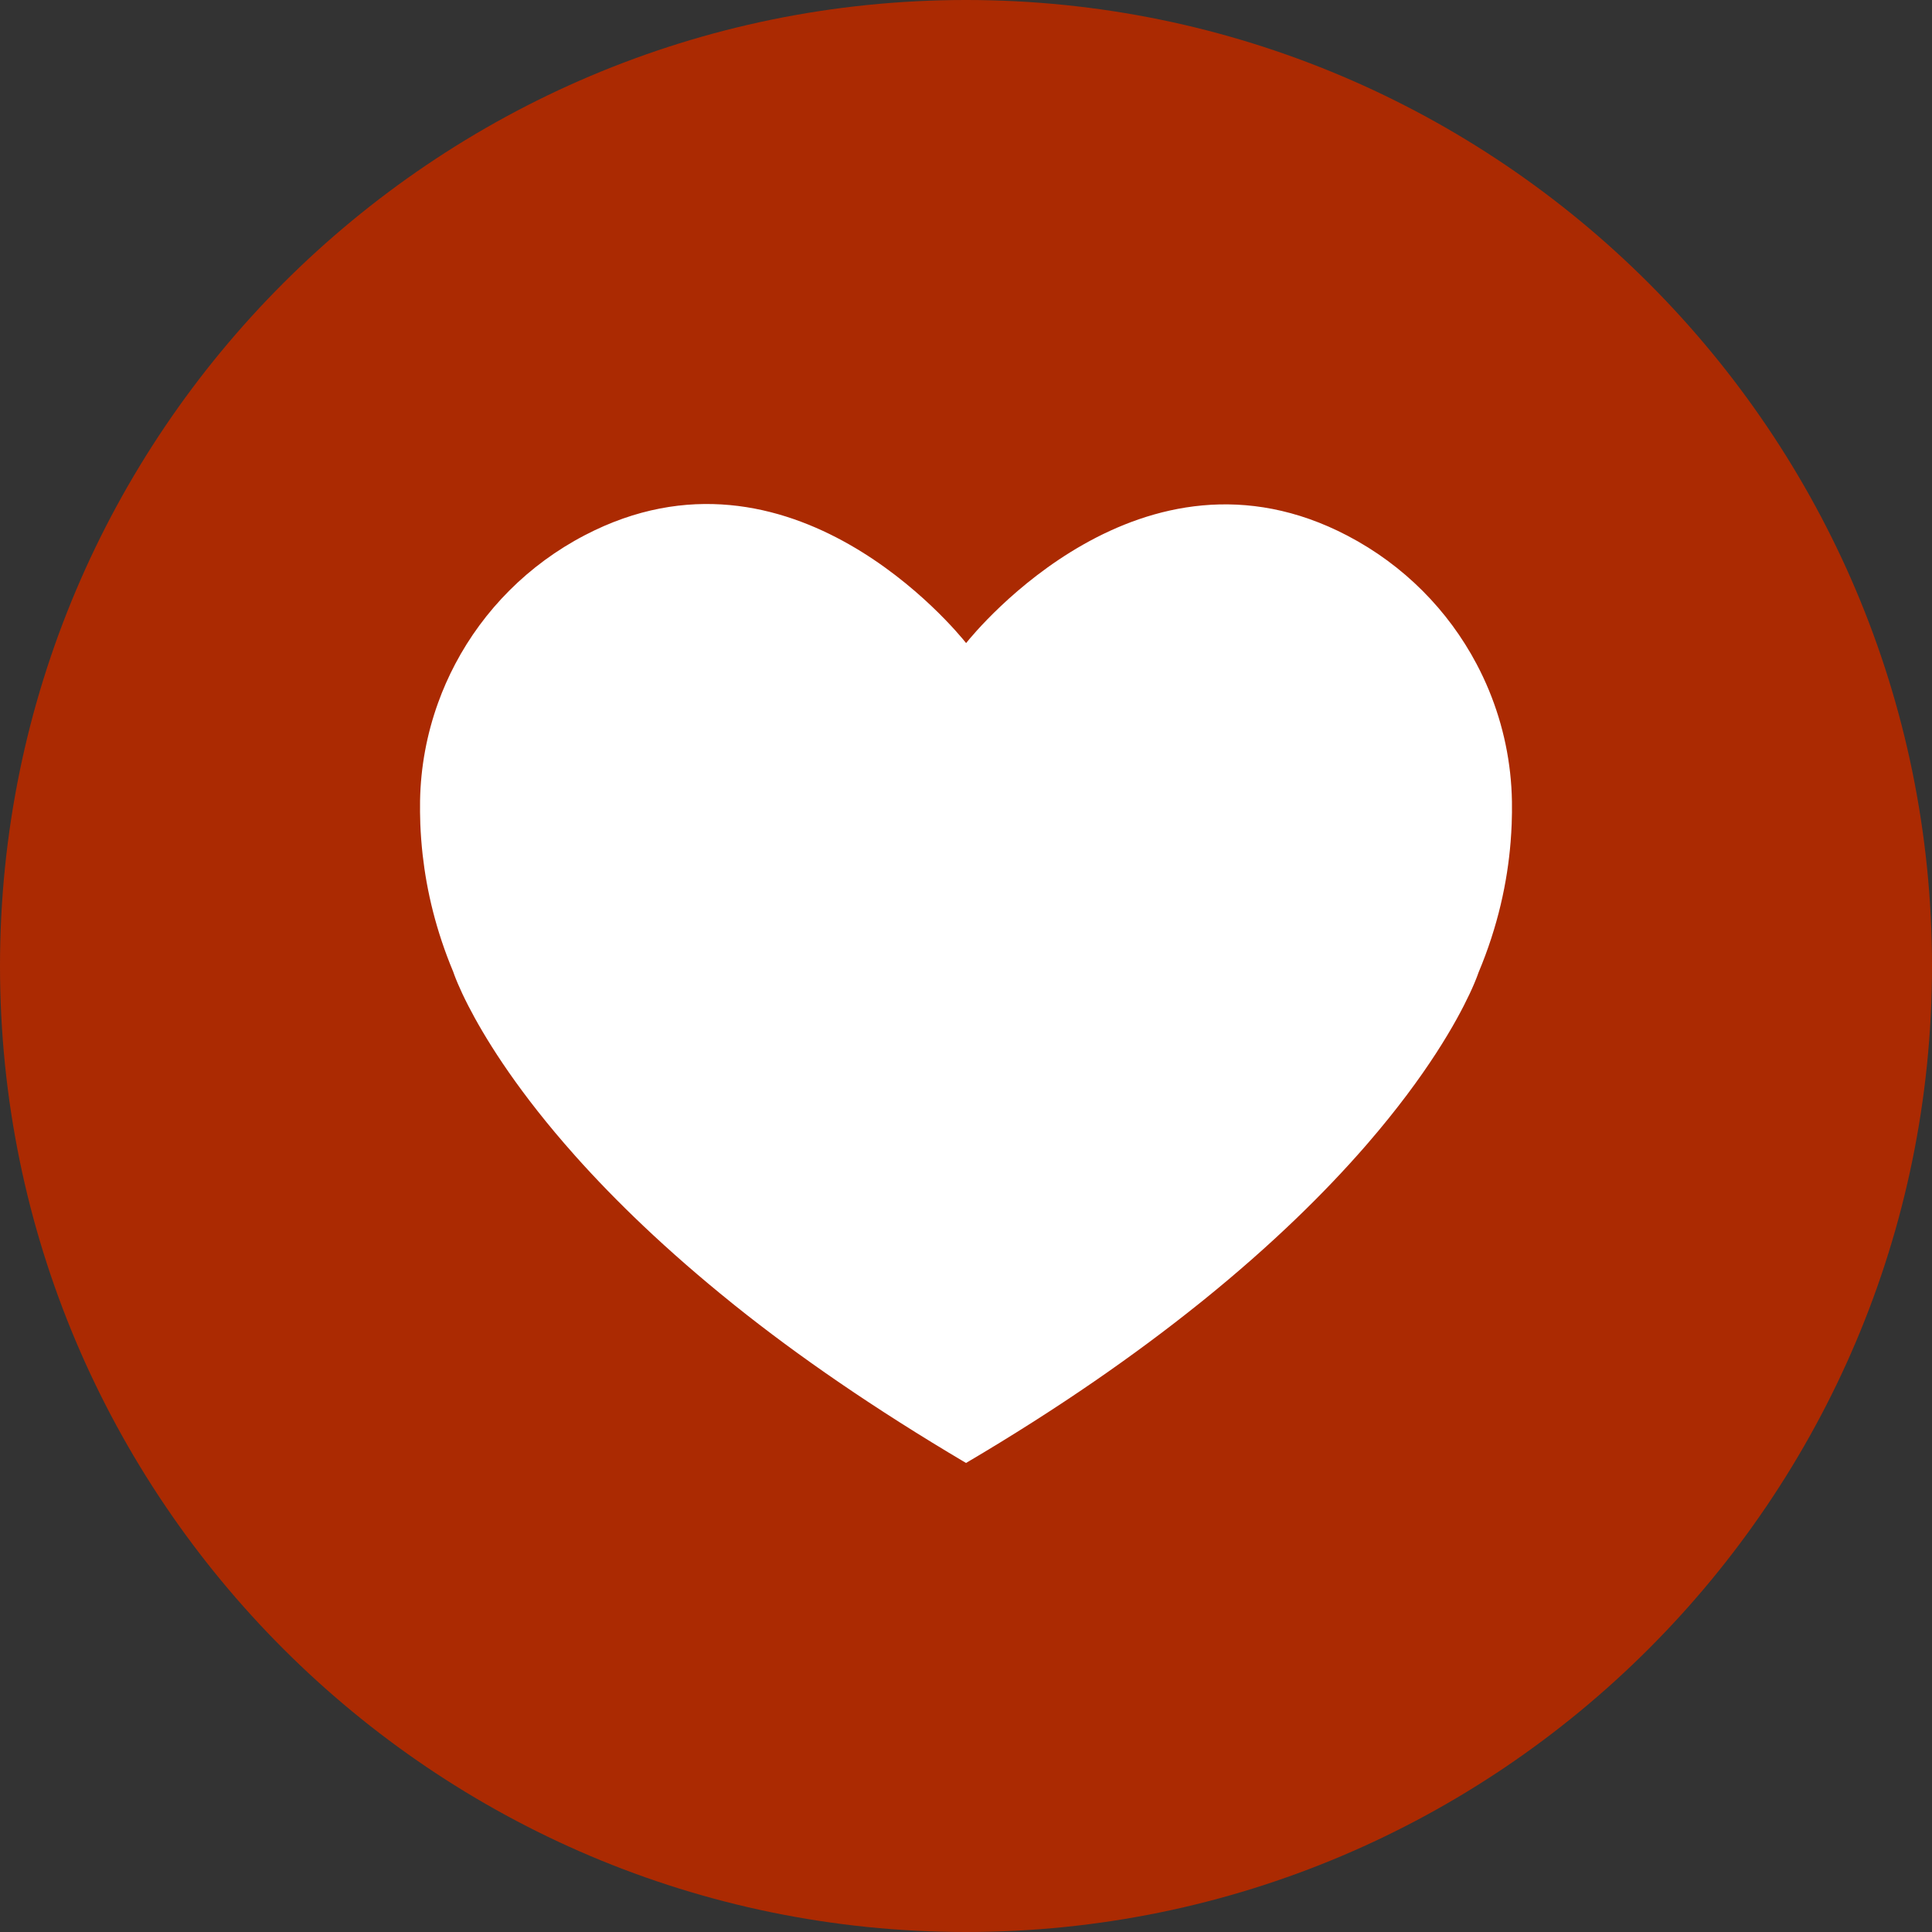
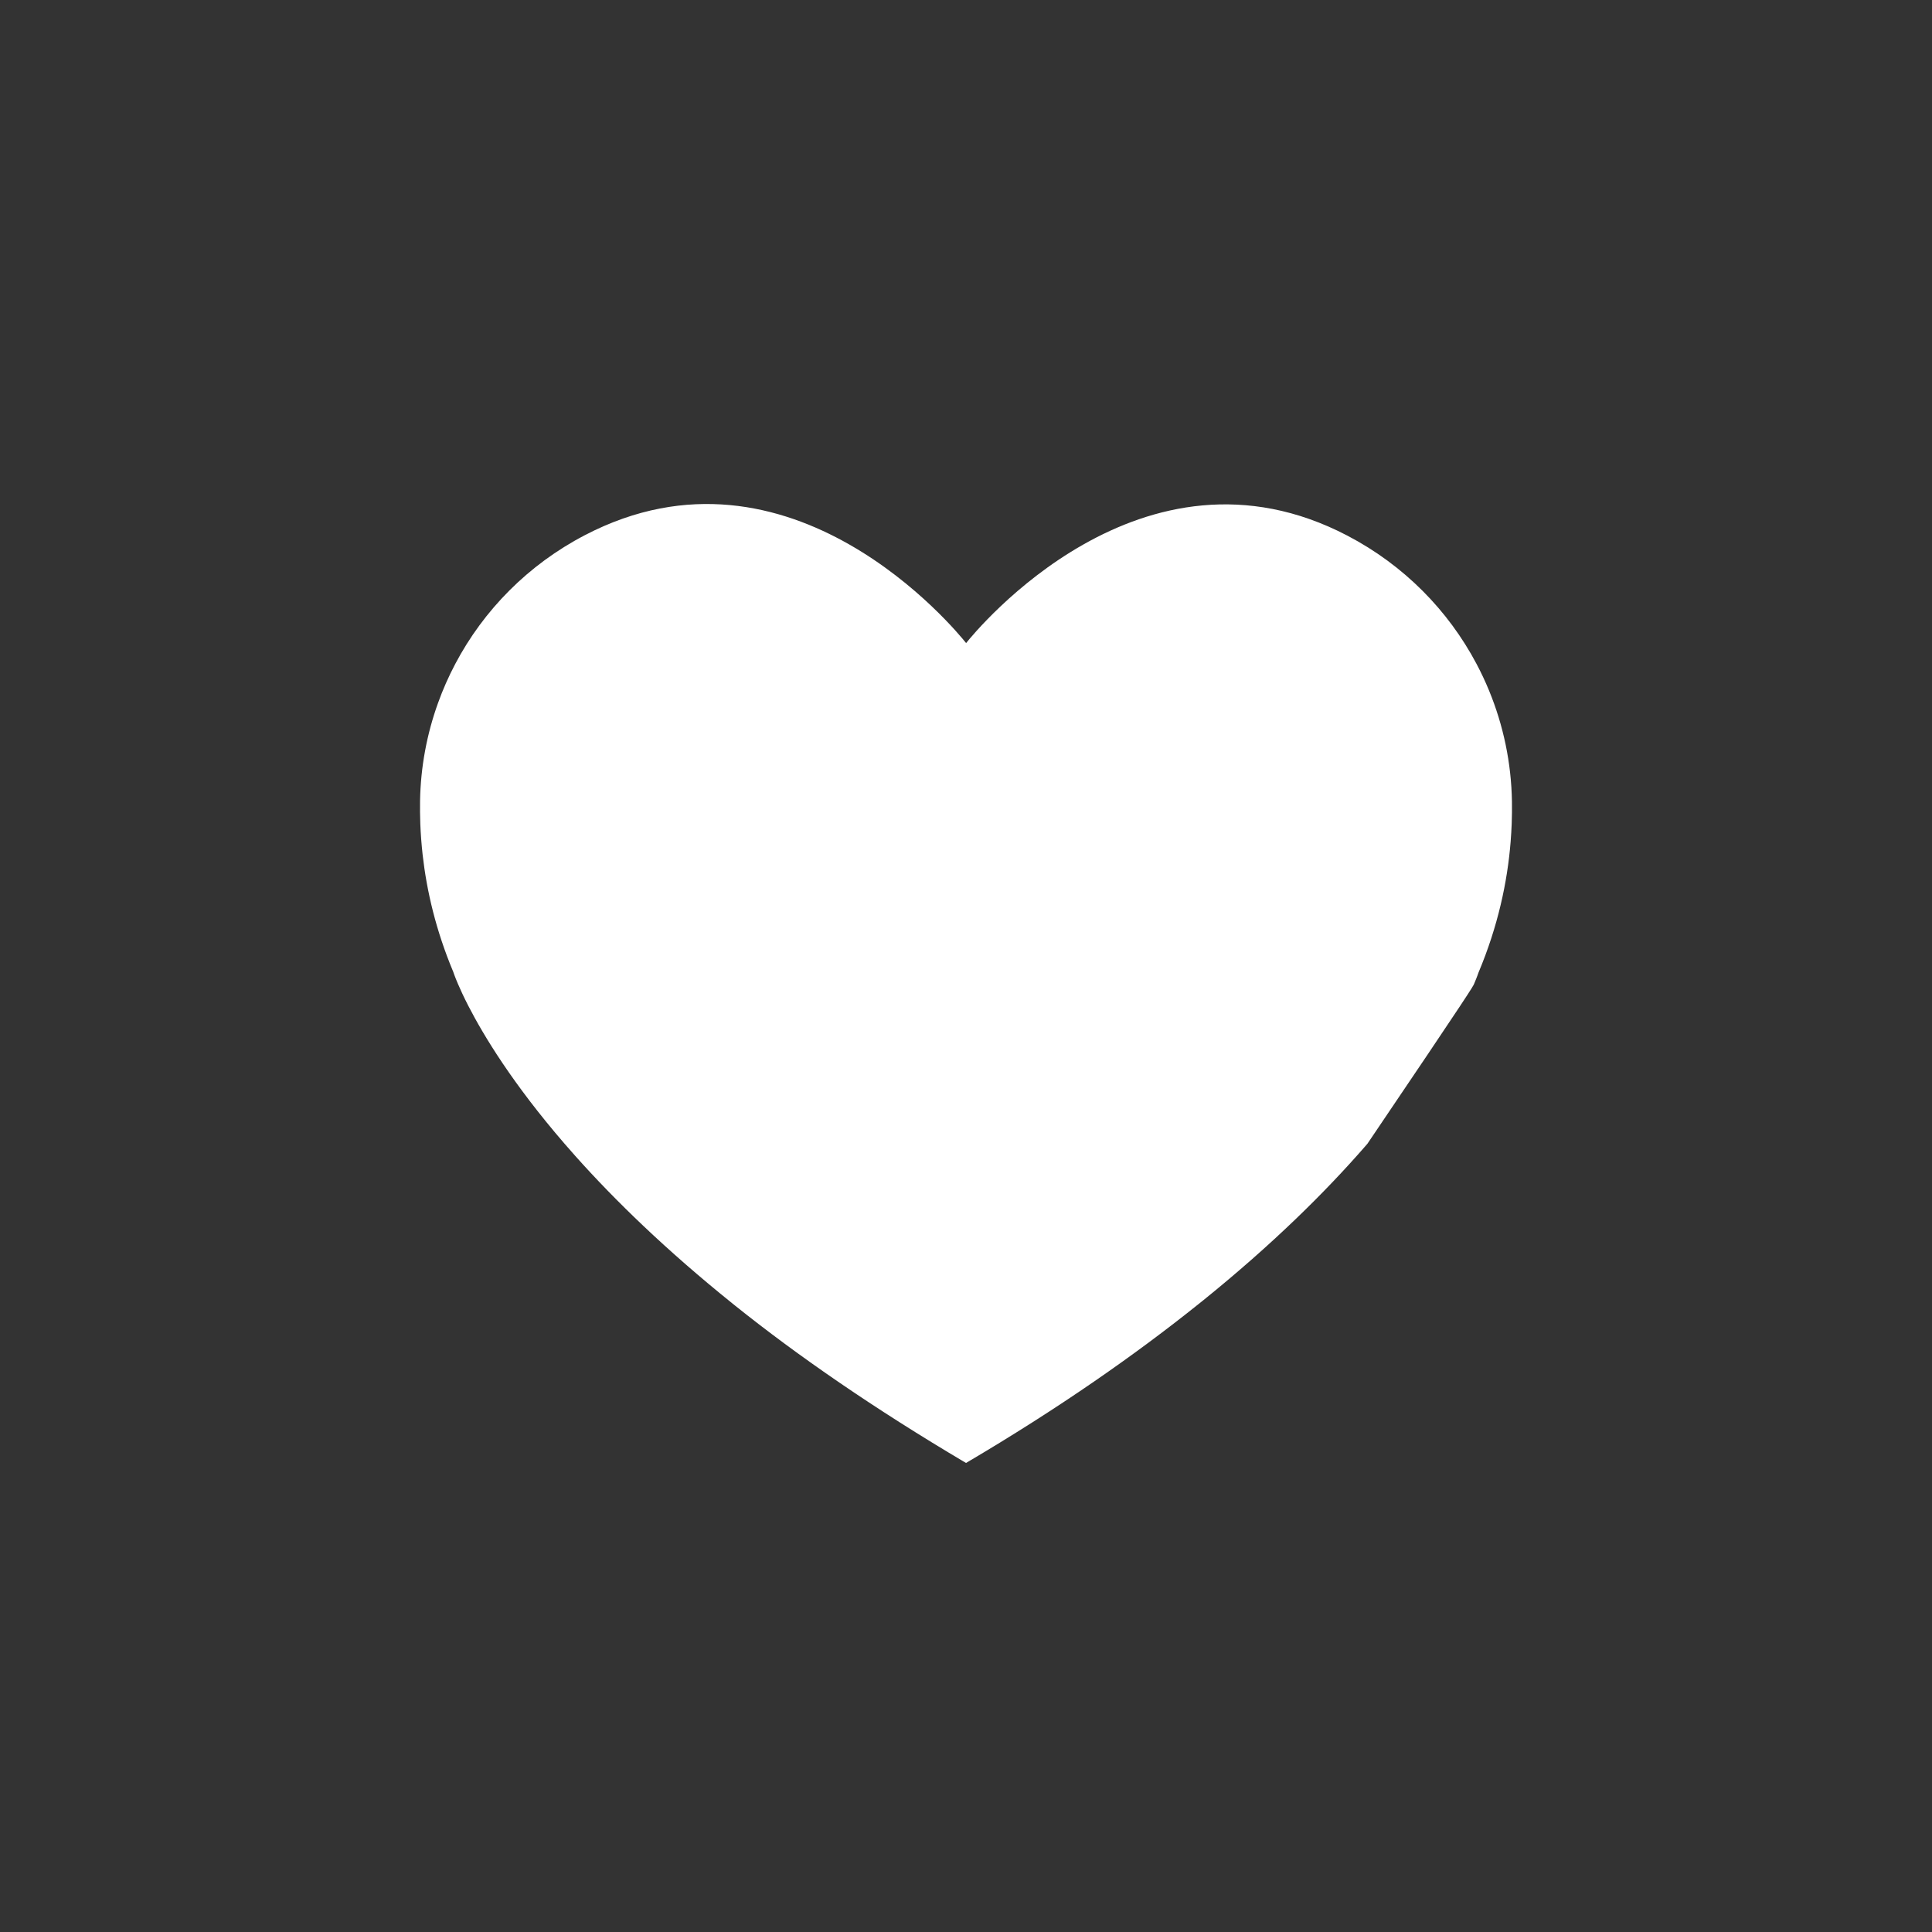
<svg xmlns="http://www.w3.org/2000/svg" width="69" height="69" viewBox="0 0 69 69" fill="none">
  <rect x="0" y="0" width="69" height="69" fill="#333333" stroke="none" />
-   <path d="M69 34.5C69 53.526 53.526 69 34.5 69C15.474 69 0 53.526 0 34.5C0 15.474 15.474 0 34.5 0C53.526 0 69 15.474 69 34.5Z" fill="#AB2A02" />
-   <path d="M53.998 28.628C53.976 27.245 53.691 25.902 53.179 24.659C53.046 24.336 52.897 24.02 52.734 23.712C51.72 21.796 50.136 20.184 48.127 19.133C40.779 15.289 34.845 22.54 34.504 22.967C34.164 22.539 28.24 15.28 20.887 19.114C18.866 20.167 17.275 21.786 16.259 23.712C16.022 24.161 15.816 24.627 15.644 25.106C15.245 26.213 15.023 27.391 15.002 28.6C14.998 28.867 15.001 29.142 15.011 29.423C15.025 29.781 15.052 30.148 15.094 30.526C15.24 31.827 15.571 33.238 16.188 34.71C16.188 34.71 16.235 34.858 16.353 35.134C16.438 35.332 16.558 35.596 16.724 35.919C17.272 36.986 18.311 38.704 20.162 40.846C20.287 40.991 20.416 41.138 20.549 41.287C21.954 42.862 23.788 44.647 26.164 46.557C26.195 46.582 26.226 46.607 26.257 46.632C28.488 48.419 31.225 50.312 34.501 52.249C37.832 50.286 40.573 48.365 42.826 46.557C42.878 46.516 42.929 46.474 42.981 46.433C45.457 44.432 47.334 42.572 48.747 40.951C48.778 40.916 48.808 40.881 48.838 40.846C50.97 38.382 52.023 36.482 52.487 35.493C52.552 35.355 52.605 35.236 52.648 35.134C52.758 34.875 52.803 34.736 52.803 34.736C53.5 33.079 53.836 31.497 53.951 30.063C53.968 29.846 53.981 29.633 53.989 29.423C53.999 29.152 54.002 28.886 53.998 28.628V28.628Z" fill="white" />
+   <path d="M53.998 28.628C53.976 27.245 53.691 25.902 53.179 24.659C53.046 24.336 52.897 24.02 52.734 23.712C51.72 21.796 50.136 20.184 48.127 19.133C40.779 15.289 34.845 22.54 34.504 22.967C34.164 22.539 28.24 15.28 20.887 19.114C18.866 20.167 17.275 21.786 16.259 23.712C16.022 24.161 15.816 24.627 15.644 25.106C15.245 26.213 15.023 27.391 15.002 28.6C14.998 28.867 15.001 29.142 15.011 29.423C15.025 29.781 15.052 30.148 15.094 30.526C15.24 31.827 15.571 33.238 16.188 34.71C16.188 34.71 16.235 34.858 16.353 35.134C16.438 35.332 16.558 35.596 16.724 35.919C17.272 36.986 18.311 38.704 20.162 40.846C20.287 40.991 20.416 41.138 20.549 41.287C21.954 42.862 23.788 44.647 26.164 46.557C26.195 46.582 26.226 46.607 26.257 46.632C28.488 48.419 31.225 50.312 34.501 52.249C37.832 50.286 40.573 48.365 42.826 46.557C42.878 46.516 42.929 46.474 42.981 46.433C45.457 44.432 47.334 42.572 48.747 40.951C48.778 40.916 48.808 40.881 48.838 40.846C52.552 35.355 52.605 35.236 52.648 35.134C52.758 34.875 52.803 34.736 52.803 34.736C53.5 33.079 53.836 31.497 53.951 30.063C53.968 29.846 53.981 29.633 53.989 29.423C53.999 29.152 54.002 28.886 53.998 28.628V28.628Z" fill="white" />
</svg>